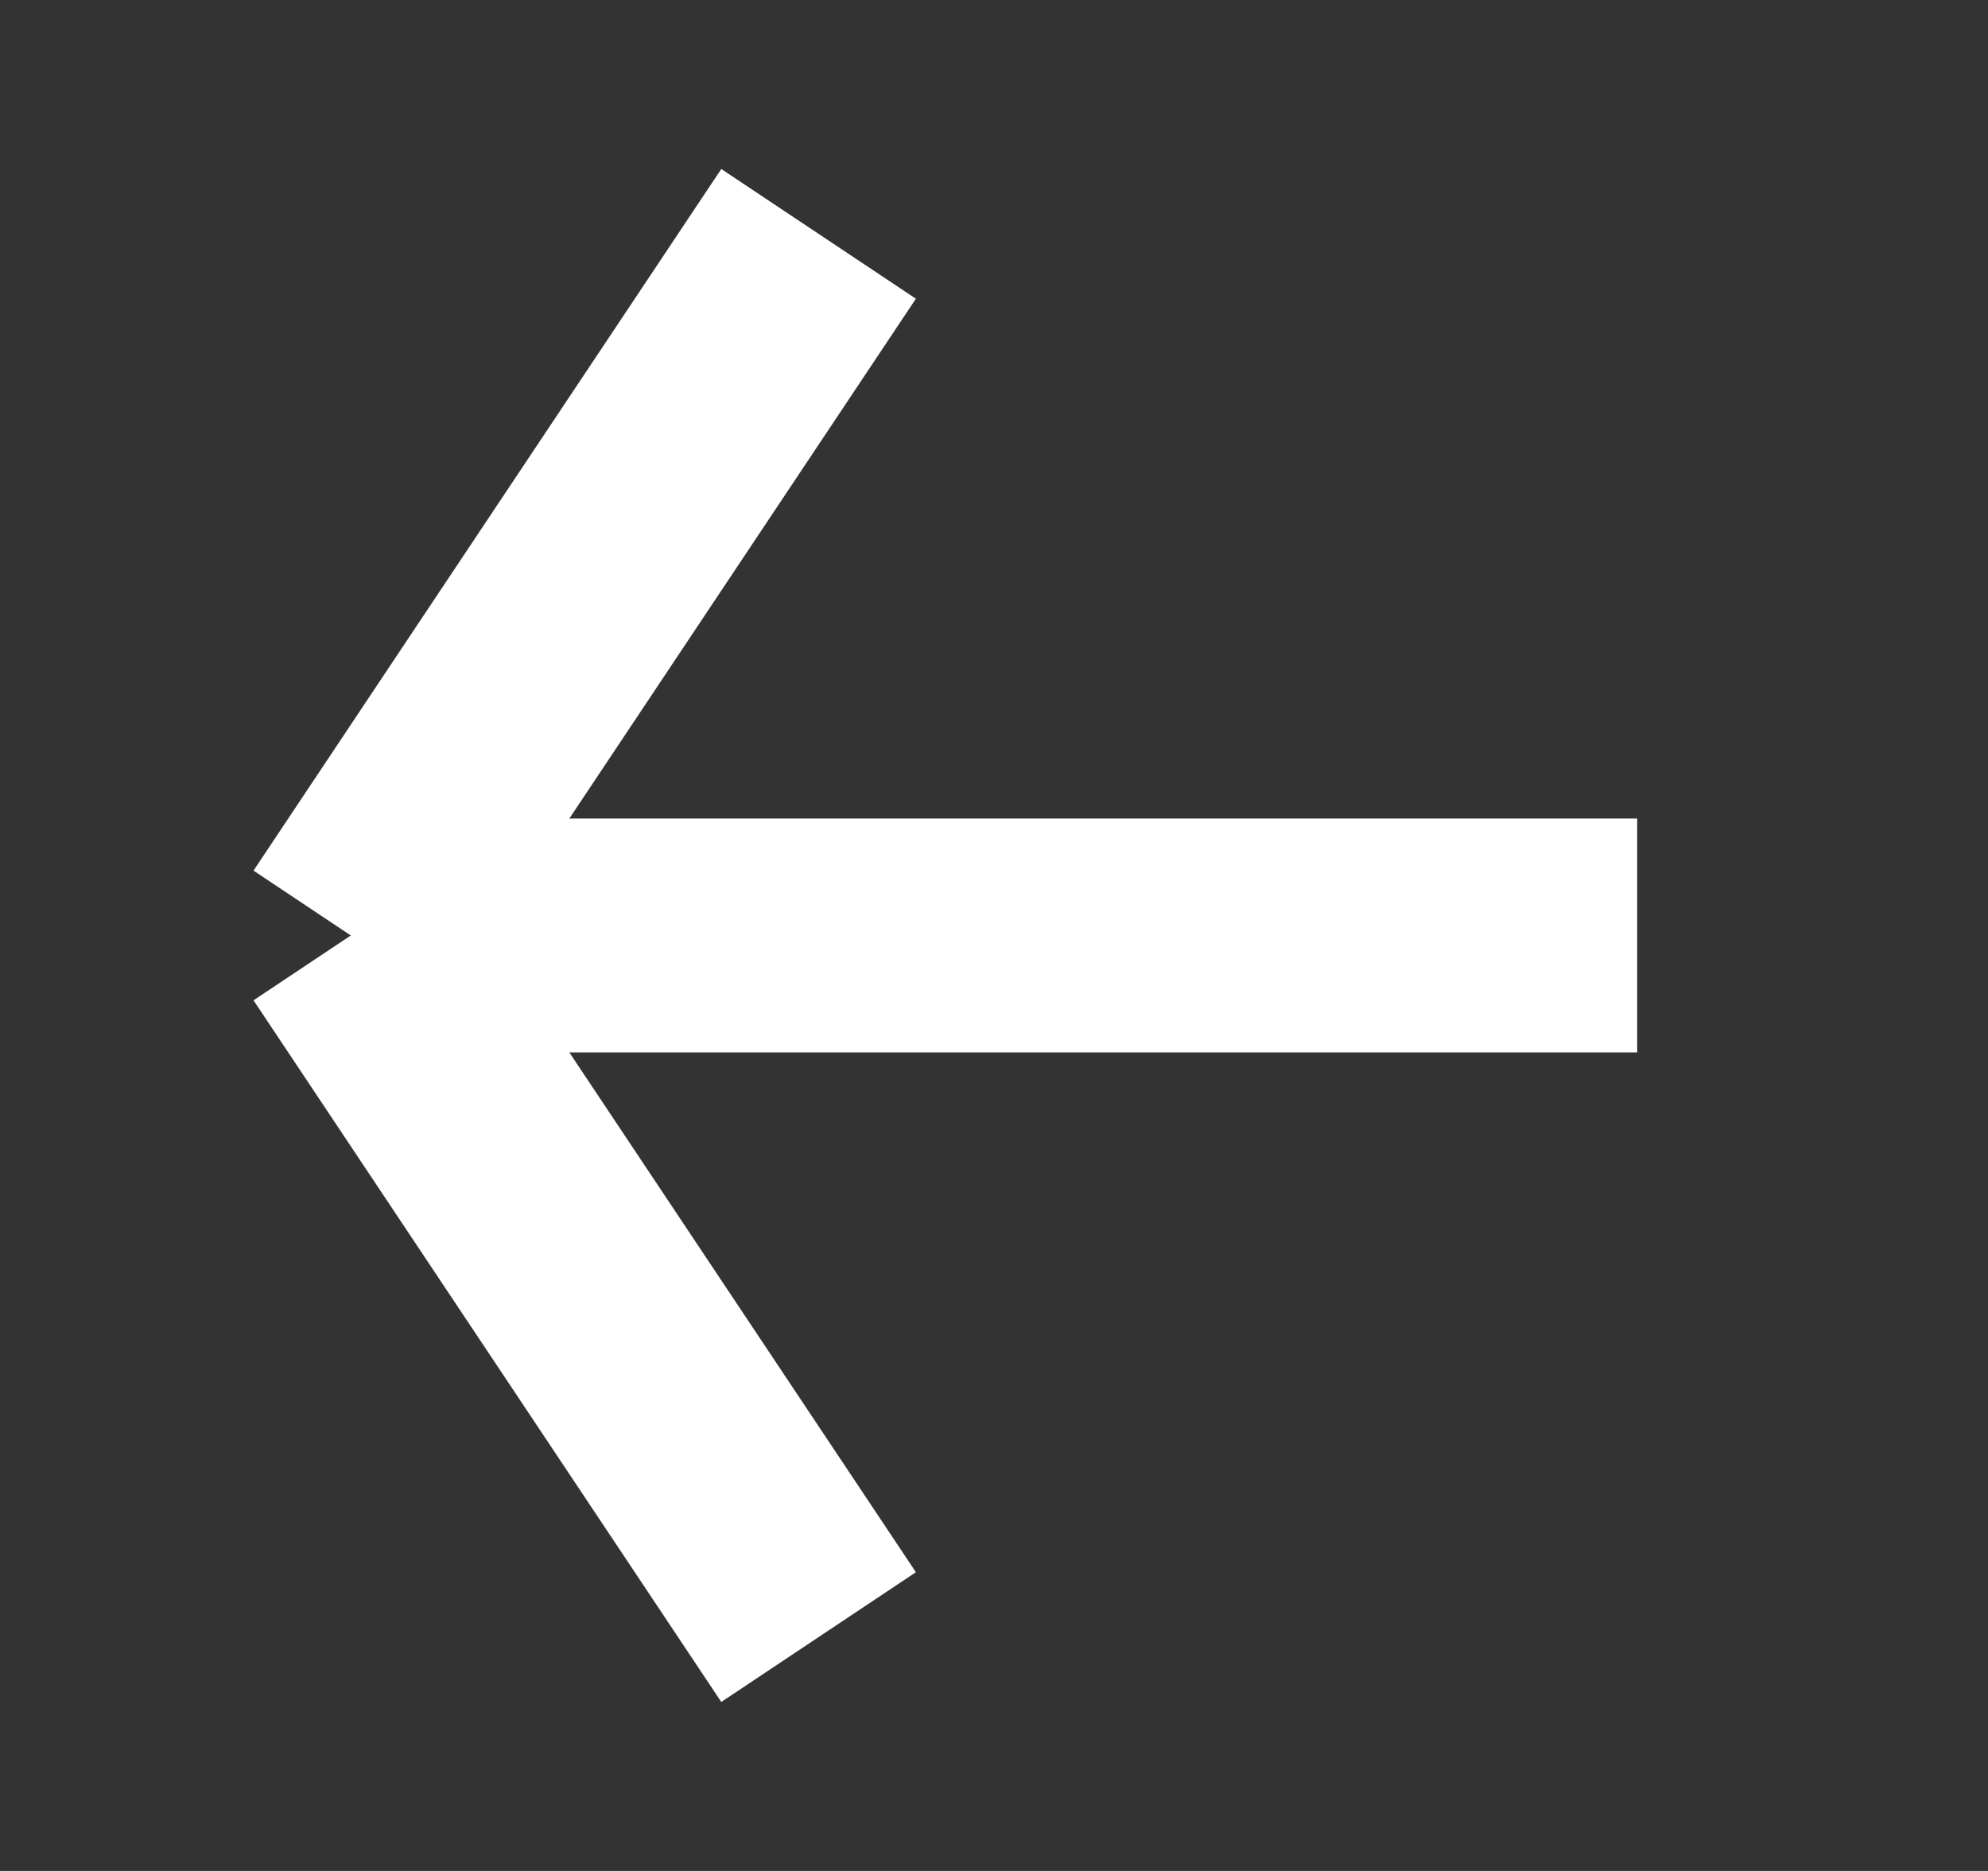
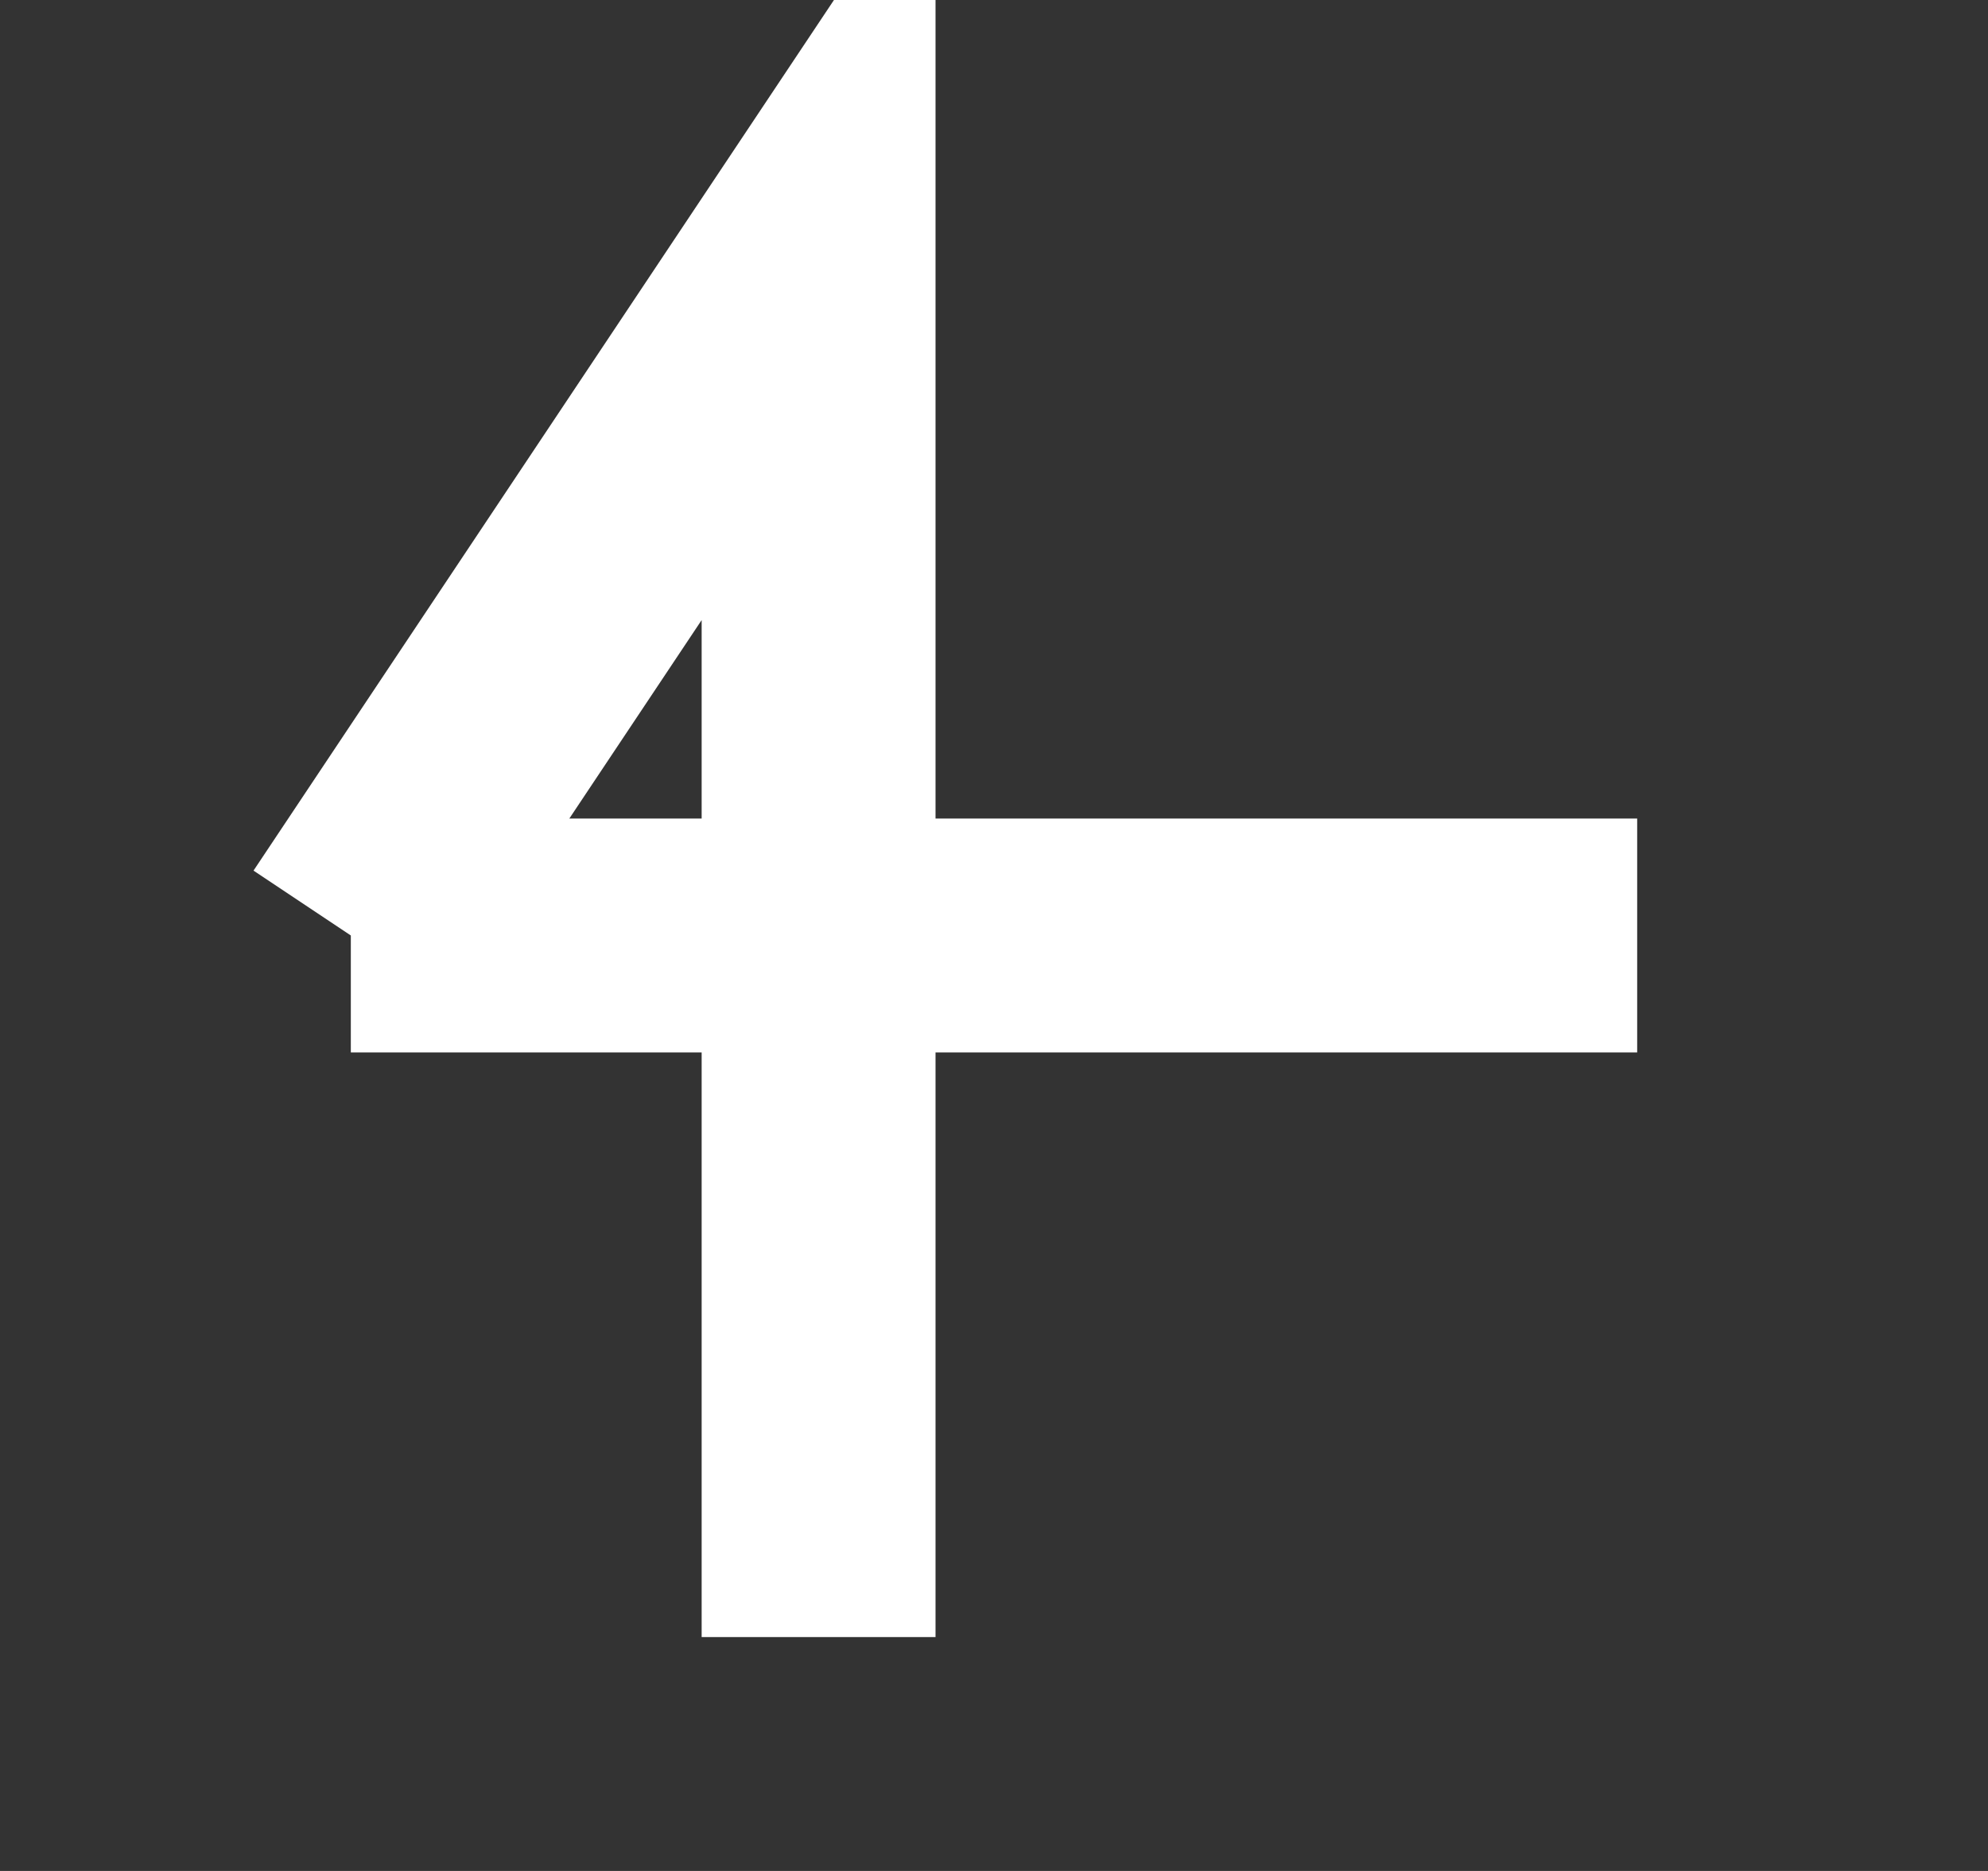
<svg xmlns="http://www.w3.org/2000/svg" width="17" height="16" viewBox="0 0 17 16" fill="none">
  <rect x="0" y="0" width="17" height="16" fill="#333333" stroke="none" />
-   <path d="M14 8H3M3 8L7 2M3 8L7 14" stroke="white" stroke-width="2" />
+   <path d="M14 8H3M3 8L7 2L7 14" stroke="white" stroke-width="2" />
</svg>